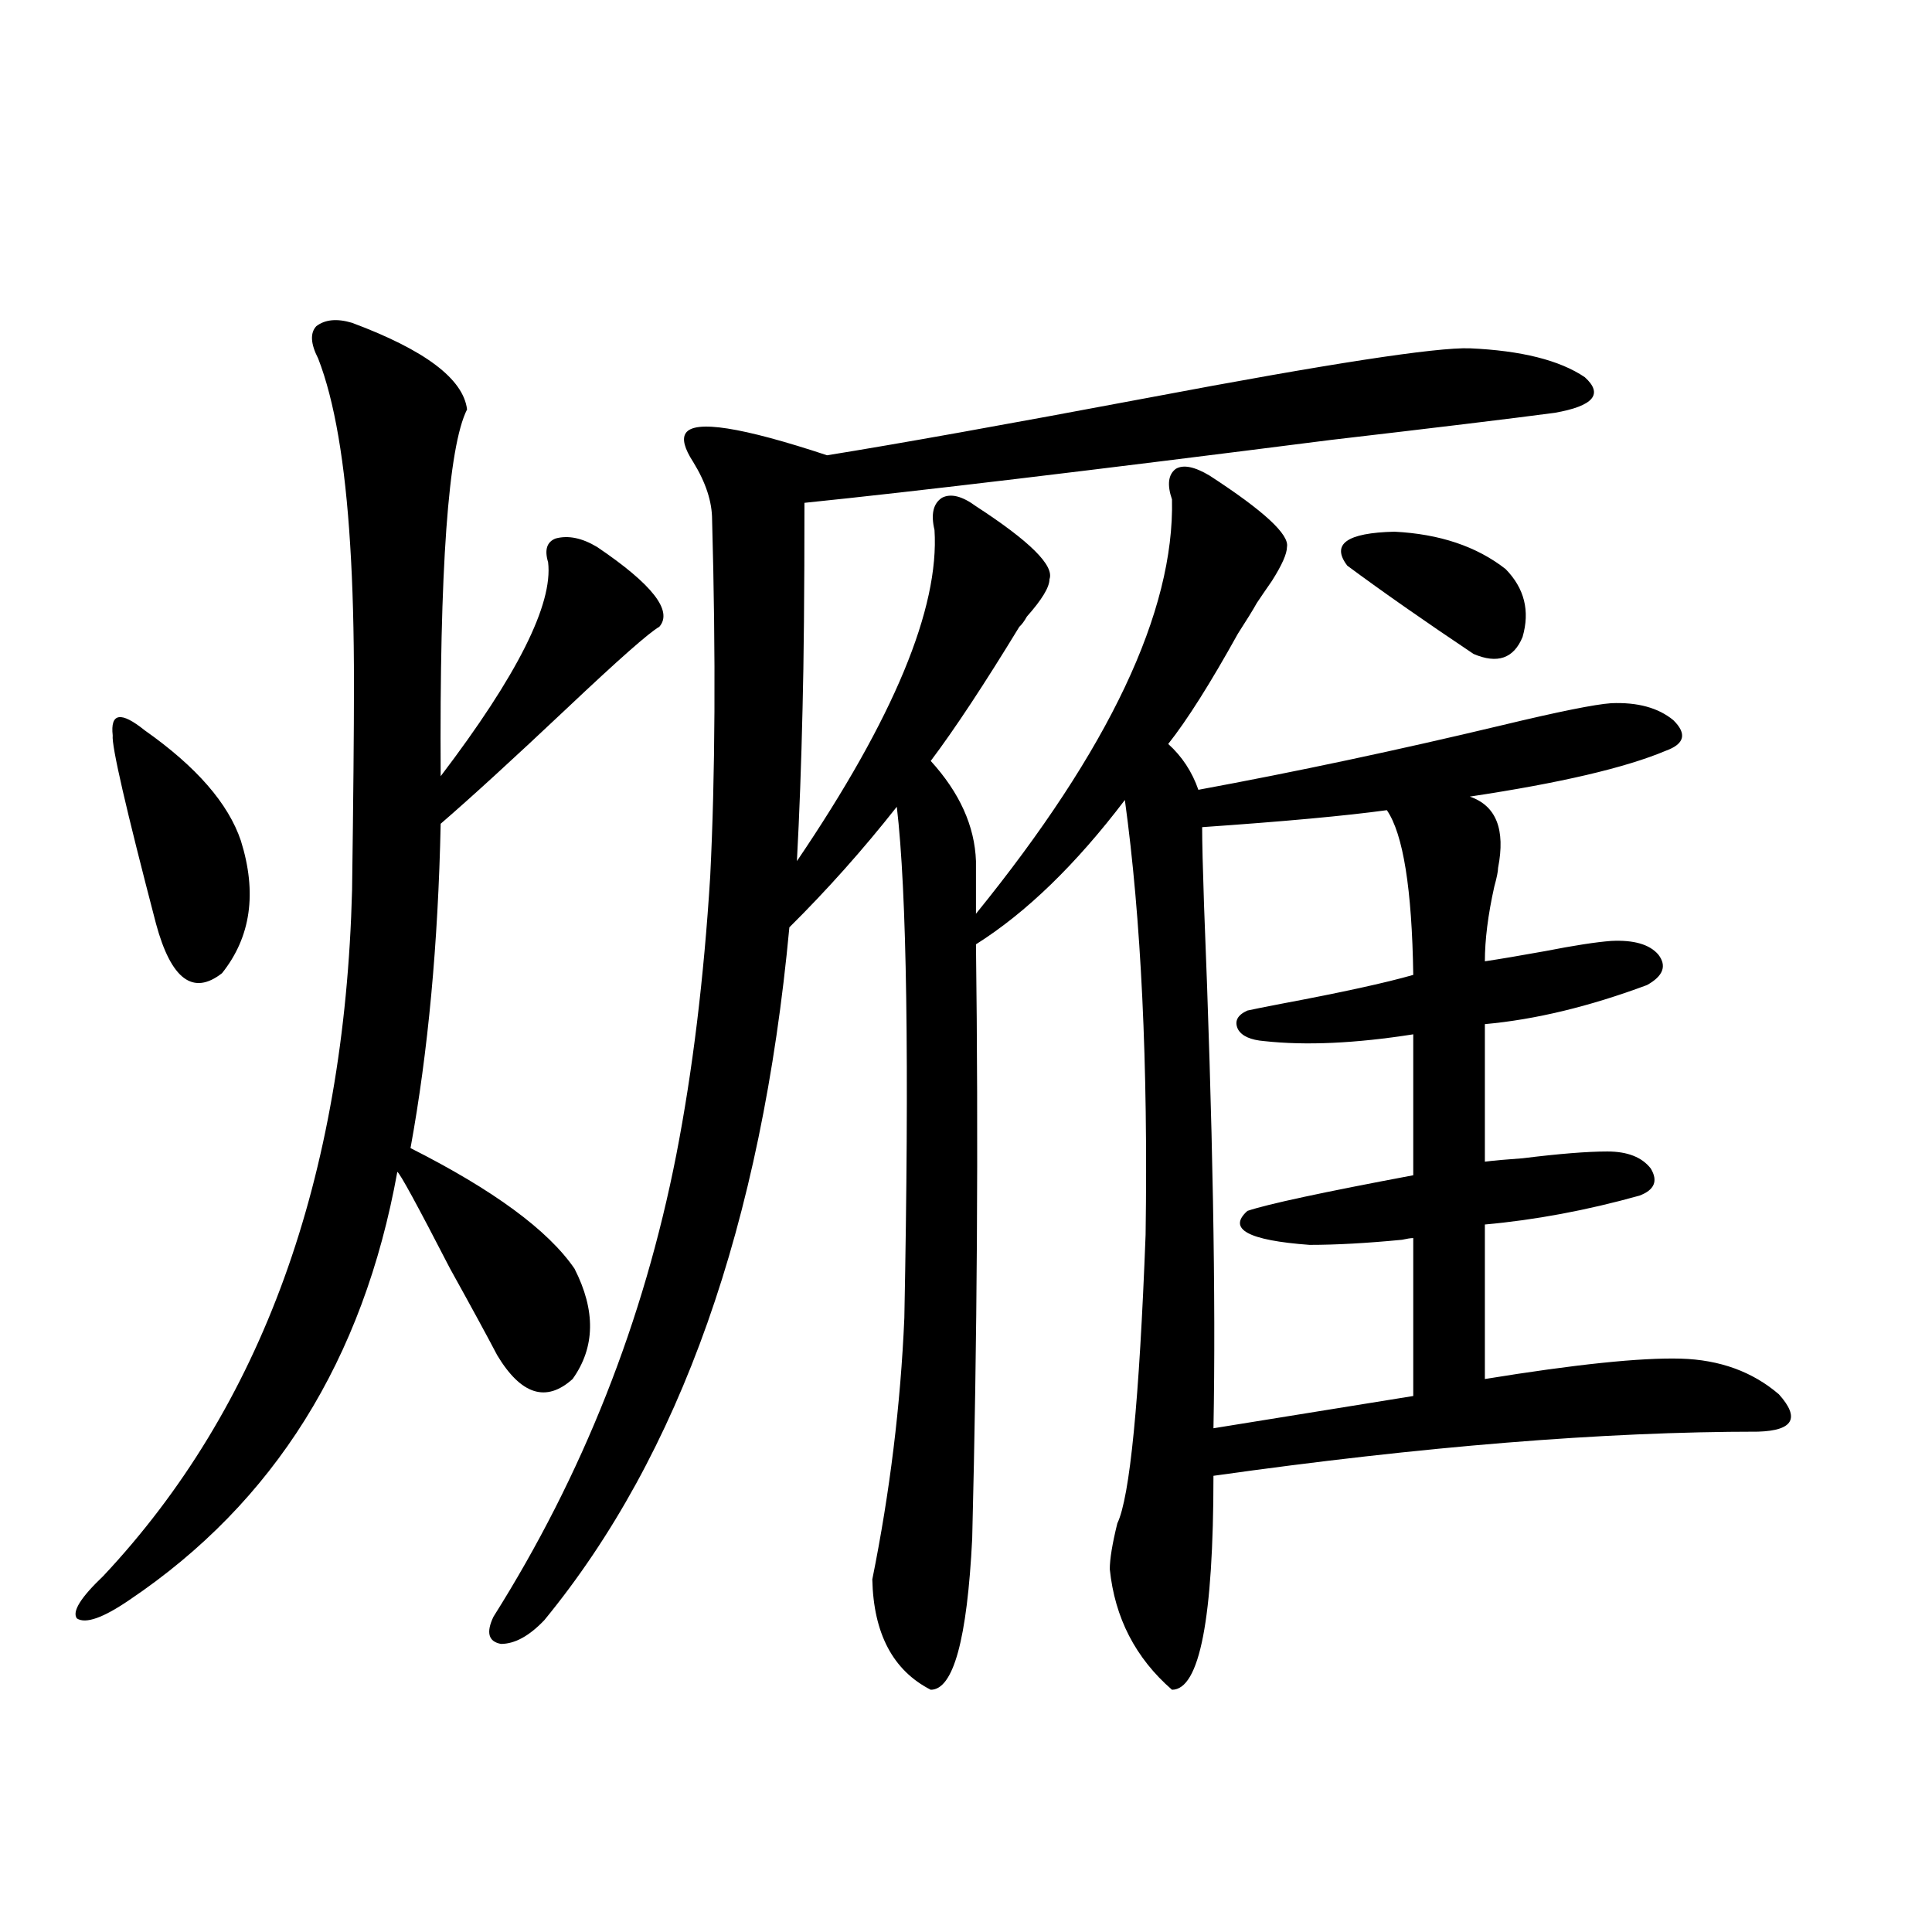
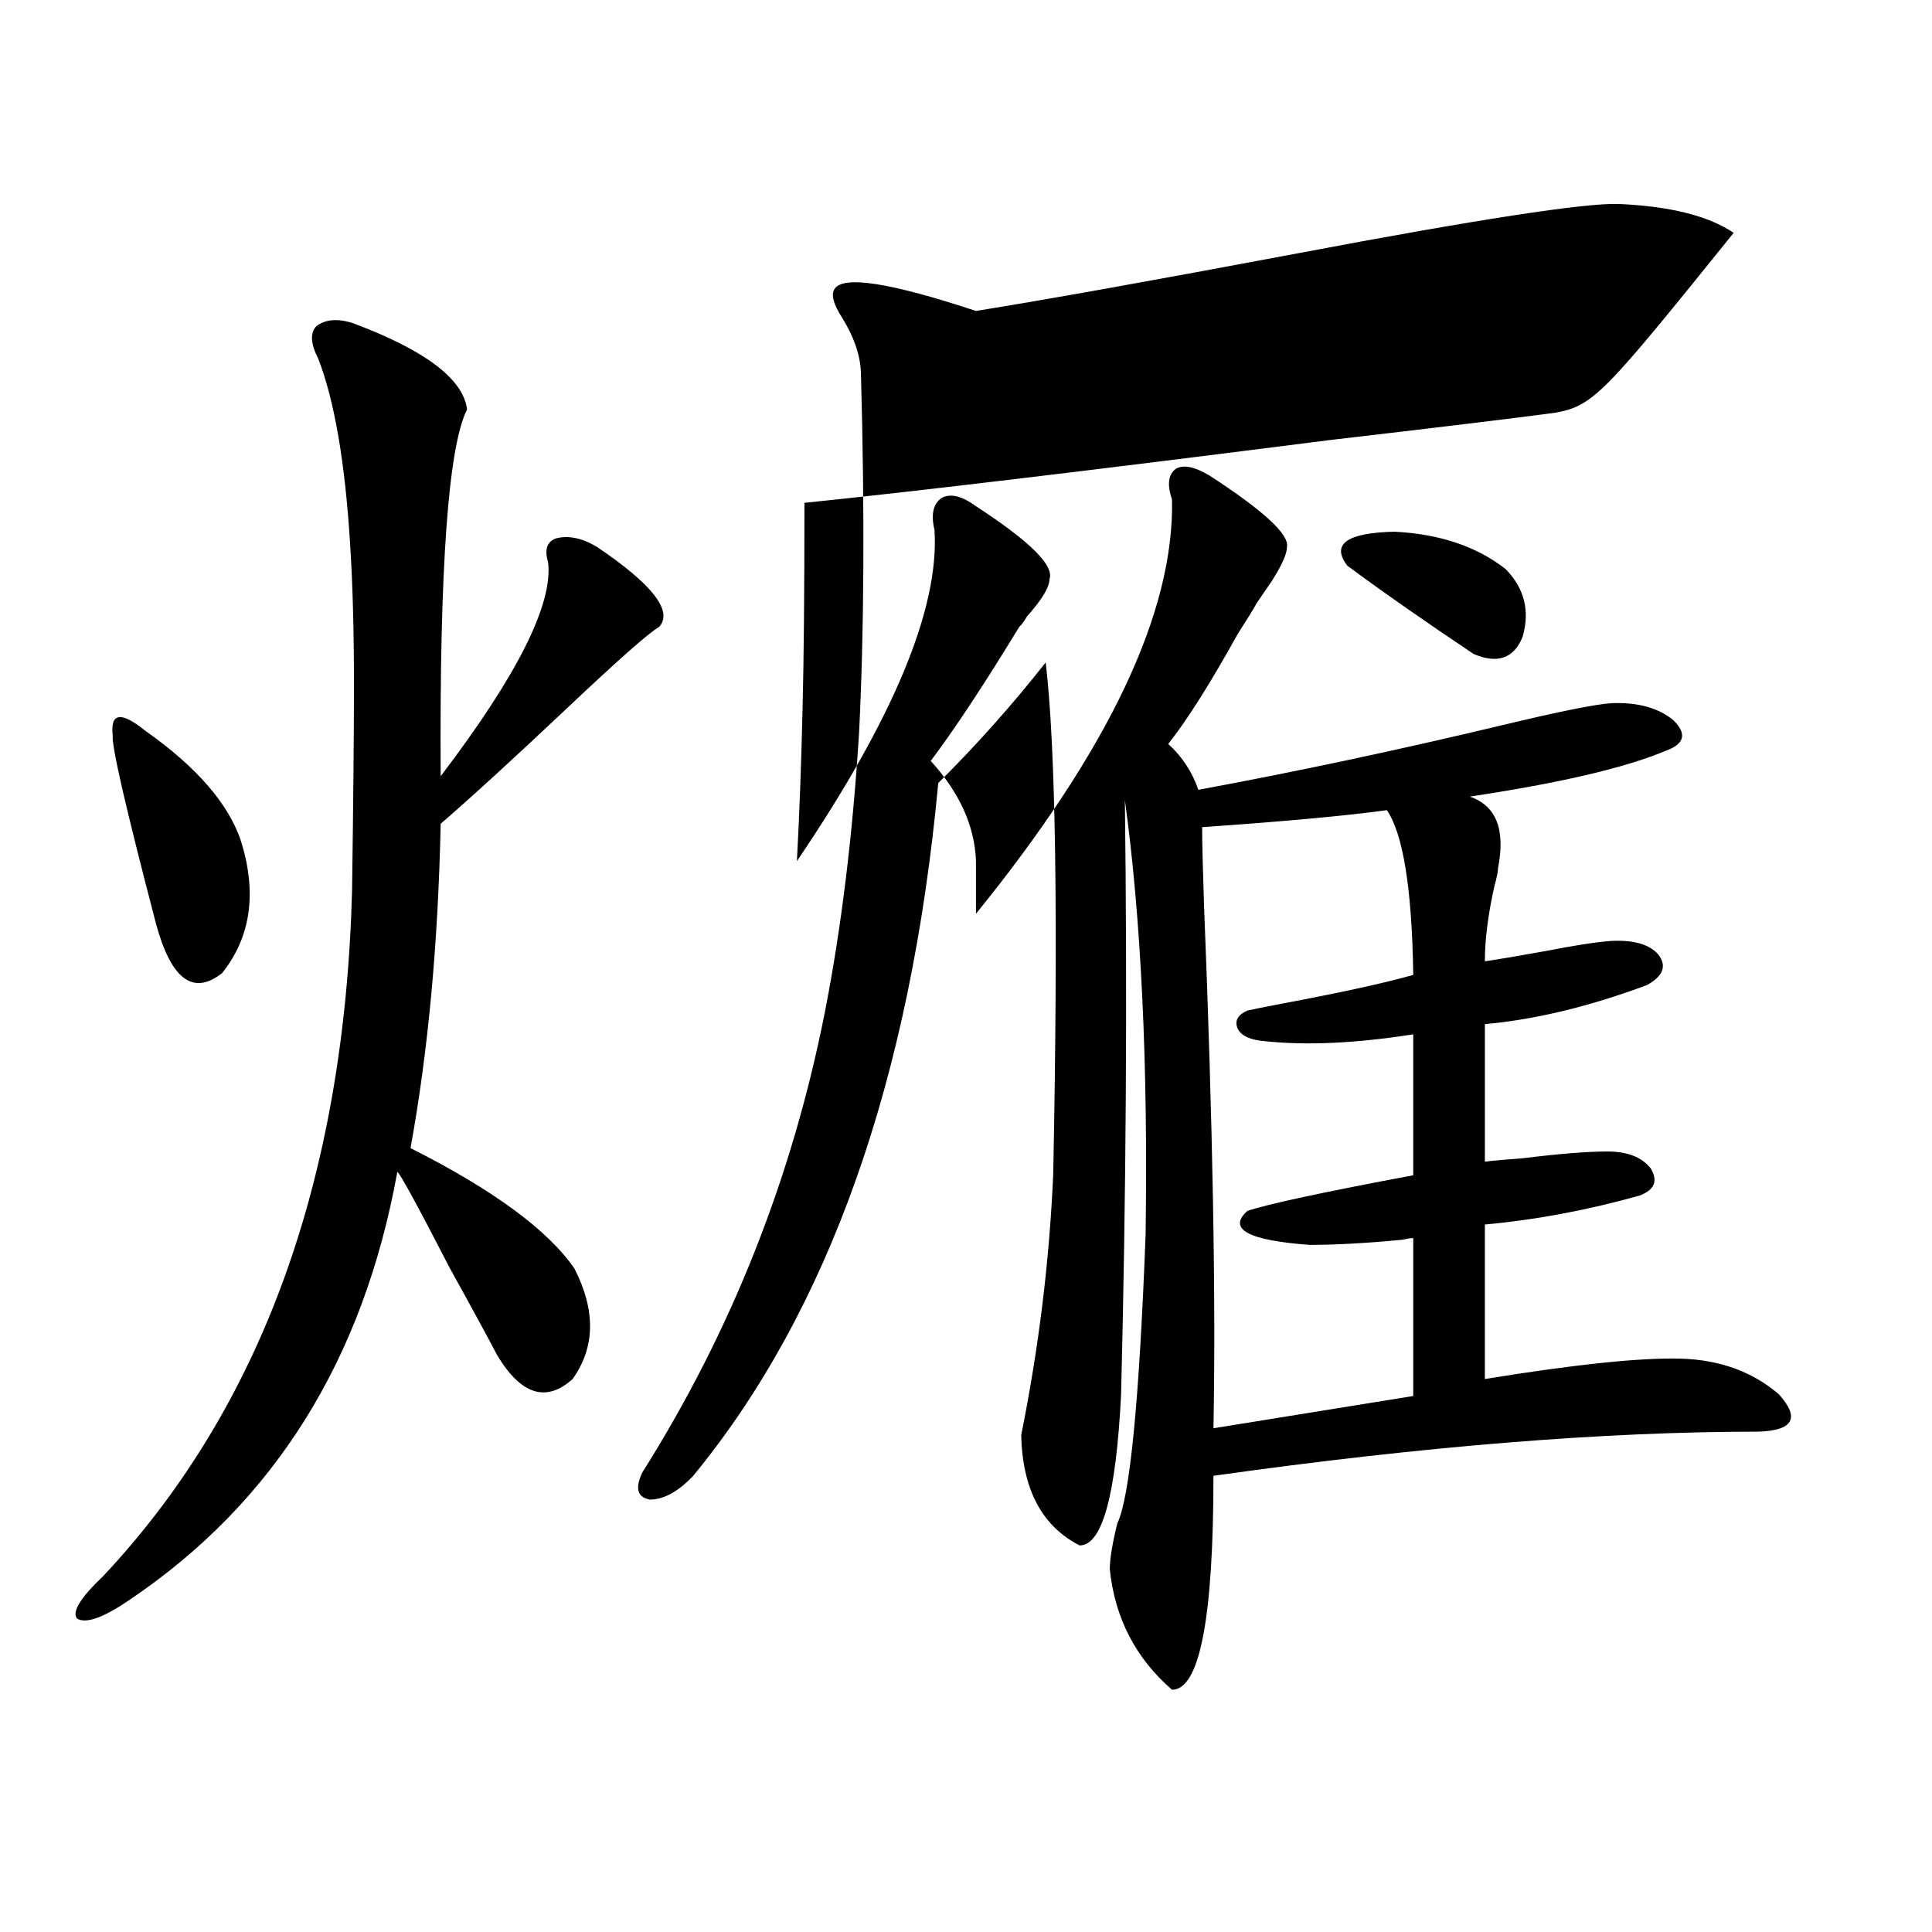
<svg xmlns="http://www.w3.org/2000/svg" version="1.1" id="图层_1" x="0px" y="0px" width="1000px" height="1000px" viewBox="0 0 1000 1000" enable-background="new 0 0 1000 1000" xml:space="preserve">
-   <path d="M182.239,167.098c37.713,14.063,57.56,29.004,59.511,44.824c-9.756,19.336-14.313,82.617-13.658,189.844  c39.664-52.144,58.2-89.058,55.608-110.742c-1.951-6.44-0.655-10.547,3.902-12.305c6.494-1.758,13.658-0.288,21.463,4.395  c28.612,19.336,39.344,33.11,32.194,41.309c-5.213,2.938-21.143,17.001-47.804,42.188c-27.972,26.367-49.755,46.294-65.364,59.766  c-1.311,62.114-6.509,118.075-15.609,167.871c42.926,21.685,71.218,42.489,84.876,62.402c11.052,21.685,10.731,40.731-0.976,57.129  c-13.658,12.305-26.676,8.212-39.023-12.305c-5.213-9.956-13.338-24.897-24.39-44.824c-16.92-32.808-26.021-49.507-27.316-50.098  c-17.561,97.271-63.748,171.099-138.533,221.484c-13.658,9.366-22.773,12.593-27.316,9.668c-2.606-3.516,1.951-10.849,13.658-21.973  c81.949-87.3,124.875-205.664,128.777-355.078c0.641-46.87,0.976-82.315,0.976-106.348c0-27.534-0.655-51.554-1.951-72.07  c-2.606-42.765-8.14-74.995-16.585-96.68c-3.902-7.608-4.237-13.184-0.976-16.699C168.246,165.34,174.435,164.763,182.239,167.098z   M74.925,378.035c26.661,18.759,43.246,37.793,49.755,57.129c8.445,26.958,5.198,49.81-9.756,68.555  c-14.969,11.728-26.341,3.228-34.146-25.488c-15.609-59.766-23.094-92.285-22.438-97.559  C57.029,368.958,62.563,368.079,74.925,378.035z M804.663,213.68c-22.118,2.938-60.821,7.622-116.095,14.063  c-124.234,15.82-214.964,26.669-272.188,32.52c0,46.294-0.335,81.738-0.976,106.348c-0.655,28.716-1.631,55.083-2.927,79.102  c50.075-73.828,73.81-130.957,71.218-171.387c-1.951-8.198-0.655-13.761,3.902-16.699c4.543-2.335,10.396-0.879,17.561,4.395  c27.957,18.169,40.64,30.762,38.048,37.793c0,4.106-3.902,10.547-11.707,19.336c-1.311,2.349-2.606,4.106-3.902,5.273  c-18.216,29.883-33.505,53.036-45.853,69.434c14.954,16.411,22.759,33.7,23.414,51.855v27.246  c68.932-84.952,102.757-156.445,101.461-214.453c-2.606-7.608-1.951-12.882,1.951-15.82c3.902-2.335,9.756-1.167,17.561,3.516  c27.957,18.169,41.295,30.474,39.999,36.914c0,3.516-2.606,9.38-7.805,17.578c-3.262,4.696-5.854,8.501-7.805,11.426  c-1.951,3.516-5.213,8.789-9.756,15.82c-14.313,25.79-26.341,44.824-36.097,57.129c7.149,6.454,12.348,14.364,15.609,23.73  c50.73-9.366,103.077-20.503,157.069-33.398c29.268-7.031,48.124-10.835,56.584-11.426c13.658-0.577,24.39,2.349,32.194,8.789  c7.149,7.031,5.854,12.305-3.902,15.82c-20.822,8.789-54.633,16.699-101.461,23.73c13.658,4.696,18.536,17.001,14.634,36.914  c0,1.758-0.655,4.985-1.951,9.668c-3.262,14.653-4.878,27.548-4.878,38.672c7.805-1.167,18.201-2.925,31.219-5.273  c14.954-2.925,26.341-4.683,34.146-5.273c11.707-0.577,19.832,1.758,24.39,7.031c4.543,5.864,2.592,11.138-5.854,15.82  c-29.923,11.138-57.895,17.88-83.9,20.215v71.191c4.543-0.577,11.052-1.167,19.512-1.758c18.856-2.335,33.49-3.516,43.901-3.516  c10.396,0,17.881,2.938,22.438,8.789c3.902,6.454,1.951,11.138-5.854,14.063c-27.316,7.622-53.992,12.606-79.998,14.941v79.98  c46.828-7.608,80.639-11.124,101.461-10.547c20.152,0.591,37.072,6.743,50.73,18.457c11.052,12.305,7.47,18.759-10.731,19.336  c-79.998,0-173.989,7.622-281.944,22.852c0,73.828-7.164,110.742-21.463,110.742c-18.871-16.411-29.603-37.216-32.194-62.402  c0-5.273,1.296-13.184,3.902-23.73c6.494-13.472,11.372-63.281,14.634-149.414c1.296-88.468-2.286-163.477-10.731-225  c-25.365,33.398-51.065,58.31-77.071,74.707c1.296,101.953,0.641,204.497-1.951,307.617c-2.606,52.144-9.756,78.223-21.463,78.223  c-19.512-9.97-29.603-29.004-30.243-57.129c9.101-45.112,14.634-90.226,16.585-135.352c2.592-132.413,1.296-220.605-3.902-264.551  c-17.561,22.274-36.097,43.066-55.608,62.402c-14.313,153.521-56.584,273.052-126.826,358.594  c-7.805,8.198-15.289,12.305-22.438,12.305c-6.509-1.181-7.805-5.864-3.902-14.063c46.173-73.237,77.712-152.93,94.632-239.063  c8.445-43.354,14.299-91.406,17.561-144.141c2.592-52.144,2.927-113.667,0.976-184.57c0-9.366-3.262-19.336-9.756-29.883  c-4.558-7.031-5.854-12.003-3.902-14.941c4.543-7.031,28.933-3.214,73.169,11.426c36.417-5.851,92.025-15.82,166.825-29.883  c93.001-17.578,148.289-26.065,165.85-25.488c26.661,1.181,46.493,6.152,59.511,14.941  C830.028,204.012,824.815,210.164,804.663,213.68z M717.836,419.344c-21.463,2.938-53.337,5.864-95.607,8.789  c0,7.622,0.32,21.094,0.976,40.43c4.543,113.681,6.174,203.906,4.878,270.703l103.412-16.699v-81.738  c-1.311,0-3.262,0.302-5.854,0.879c-18.216,1.758-34.146,2.637-47.804,2.637c-31.874-2.335-42.605-8.198-32.194-17.578  c10.396-3.516,39.023-9.668,85.852-18.457v-72.949c-29.923,4.696-55.608,5.864-77.071,3.516c-7.164-0.577-11.707-2.637-13.658-6.152  c-1.951-4.093-0.335-7.319,4.878-9.668c2.592-0.577,8.445-1.758,17.561-3.516c31.219-5.851,53.978-10.835,68.291-14.941  C730.839,460.075,726.281,431.648,717.836,419.344z M779.298,294.539c9.756,9.97,12.683,21.685,8.78,35.156  c-4.558,11.138-13.018,14.063-25.365,8.789c-25.365-16.987-47.163-32.218-65.364-45.703c-8.46-11.124-0.335-16.987,24.39-17.578  C745.152,276.384,764.329,282.825,779.298,294.539z" />
+   <path d="M182.239,167.098c37.713,14.063,57.56,29.004,59.511,44.824c-9.756,19.336-14.313,82.617-13.658,189.844  c39.664-52.144,58.2-89.058,55.608-110.742c-1.951-6.44-0.655-10.547,3.902-12.305c6.494-1.758,13.658-0.288,21.463,4.395  c28.612,19.336,39.344,33.11,32.194,41.309c-5.213,2.938-21.143,17.001-47.804,42.188c-27.972,26.367-49.755,46.294-65.364,59.766  c-1.311,62.114-6.509,118.075-15.609,167.871c42.926,21.685,71.218,42.489,84.876,62.402c11.052,21.685,10.731,40.731-0.976,57.129  c-13.658,12.305-26.676,8.212-39.023-12.305c-5.213-9.956-13.338-24.897-24.39-44.824c-16.92-32.808-26.021-49.507-27.316-50.098  c-17.561,97.271-63.748,171.099-138.533,221.484c-13.658,9.366-22.773,12.593-27.316,9.668c-2.606-3.516,1.951-10.849,13.658-21.973  c81.949-87.3,124.875-205.664,128.777-355.078c0.641-46.87,0.976-82.315,0.976-106.348c0-27.534-0.655-51.554-1.951-72.07  c-2.606-42.765-8.14-74.995-16.585-96.68c-3.902-7.608-4.237-13.184-0.976-16.699C168.246,165.34,174.435,164.763,182.239,167.098z   M74.925,378.035c26.661,18.759,43.246,37.793,49.755,57.129c8.445,26.958,5.198,49.81-9.756,68.555  c-14.969,11.728-26.341,3.228-34.146-25.488c-15.609-59.766-23.094-92.285-22.438-97.559  C57.029,368.958,62.563,368.079,74.925,378.035z M804.663,213.68c-22.118,2.938-60.821,7.622-116.095,14.063  c-124.234,15.82-214.964,26.669-272.188,32.52c0,46.294-0.335,81.738-0.976,106.348c-0.655,28.716-1.631,55.083-2.927,79.102  c50.075-73.828,73.81-130.957,71.218-171.387c-1.951-8.198-0.655-13.761,3.902-16.699c4.543-2.335,10.396-0.879,17.561,4.395  c27.957,18.169,40.64,30.762,38.048,37.793c0,4.106-3.902,10.547-11.707,19.336c-1.311,2.349-2.606,4.106-3.902,5.273  c-18.216,29.883-33.505,53.036-45.853,69.434c14.954,16.411,22.759,33.7,23.414,51.855v27.246  c68.932-84.952,102.757-156.445,101.461-214.453c-2.606-7.608-1.951-12.882,1.951-15.82c3.902-2.335,9.756-1.167,17.561,3.516  c27.957,18.169,41.295,30.474,39.999,36.914c0,3.516-2.606,9.38-7.805,17.578c-3.262,4.696-5.854,8.501-7.805,11.426  c-1.951,3.516-5.213,8.789-9.756,15.82c-14.313,25.79-26.341,44.824-36.097,57.129c7.149,6.454,12.348,14.364,15.609,23.73  c50.73-9.366,103.077-20.503,157.069-33.398c29.268-7.031,48.124-10.835,56.584-11.426c13.658-0.577,24.39,2.349,32.194,8.789  c7.149,7.031,5.854,12.305-3.902,15.82c-20.822,8.789-54.633,16.699-101.461,23.73c13.658,4.696,18.536,17.001,14.634,36.914  c0,1.758-0.655,4.985-1.951,9.668c-3.262,14.653-4.878,27.548-4.878,38.672c7.805-1.167,18.201-2.925,31.219-5.273  c14.954-2.925,26.341-4.683,34.146-5.273c11.707-0.577,19.832,1.758,24.39,7.031c4.543,5.864,2.592,11.138-5.854,15.82  c-29.923,11.138-57.895,17.88-83.9,20.215v71.191c4.543-0.577,11.052-1.167,19.512-1.758c18.856-2.335,33.49-3.516,43.901-3.516  c10.396,0,17.881,2.938,22.438,8.789c3.902,6.454,1.951,11.138-5.854,14.063c-27.316,7.622-53.992,12.606-79.998,14.941v79.98  c46.828-7.608,80.639-11.124,101.461-10.547c20.152,0.591,37.072,6.743,50.73,18.457c11.052,12.305,7.47,18.759-10.731,19.336  c-79.998,0-173.989,7.622-281.944,22.852c0,73.828-7.164,110.742-21.463,110.742c-18.871-16.411-29.603-37.216-32.194-62.402  c0-5.273,1.296-13.184,3.902-23.73c6.494-13.472,11.372-63.281,14.634-149.414c1.296-88.468-2.286-163.477-10.731-225  c1.296,101.953,0.641,204.497-1.951,307.617c-2.606,52.144-9.756,78.223-21.463,78.223  c-19.512-9.97-29.603-29.004-30.243-57.129c9.101-45.112,14.634-90.226,16.585-135.352c2.592-132.413,1.296-220.605-3.902-264.551  c-17.561,22.274-36.097,43.066-55.608,62.402c-14.313,153.521-56.584,273.052-126.826,358.594  c-7.805,8.198-15.289,12.305-22.438,12.305c-6.509-1.181-7.805-5.864-3.902-14.063c46.173-73.237,77.712-152.93,94.632-239.063  c8.445-43.354,14.299-91.406,17.561-144.141c2.592-52.144,2.927-113.667,0.976-184.57c0-9.366-3.262-19.336-9.756-29.883  c-4.558-7.031-5.854-12.003-3.902-14.941c4.543-7.031,28.933-3.214,73.169,11.426c36.417-5.851,92.025-15.82,166.825-29.883  c93.001-17.578,148.289-26.065,165.85-25.488c26.661,1.181,46.493,6.152,59.511,14.941  C830.028,204.012,824.815,210.164,804.663,213.68z M717.836,419.344c-21.463,2.938-53.337,5.864-95.607,8.789  c0,7.622,0.32,21.094,0.976,40.43c4.543,113.681,6.174,203.906,4.878,270.703l103.412-16.699v-81.738  c-1.311,0-3.262,0.302-5.854,0.879c-18.216,1.758-34.146,2.637-47.804,2.637c-31.874-2.335-42.605-8.198-32.194-17.578  c10.396-3.516,39.023-9.668,85.852-18.457v-72.949c-29.923,4.696-55.608,5.864-77.071,3.516c-7.164-0.577-11.707-2.637-13.658-6.152  c-1.951-4.093-0.335-7.319,4.878-9.668c2.592-0.577,8.445-1.758,17.561-3.516c31.219-5.851,53.978-10.835,68.291-14.941  C730.839,460.075,726.281,431.648,717.836,419.344z M779.298,294.539c9.756,9.97,12.683,21.685,8.78,35.156  c-4.558,11.138-13.018,14.063-25.365,8.789c-25.365-16.987-47.163-32.218-65.364-45.703c-8.46-11.124-0.335-16.987,24.39-17.578  C745.152,276.384,764.329,282.825,779.298,294.539z" />
</svg>